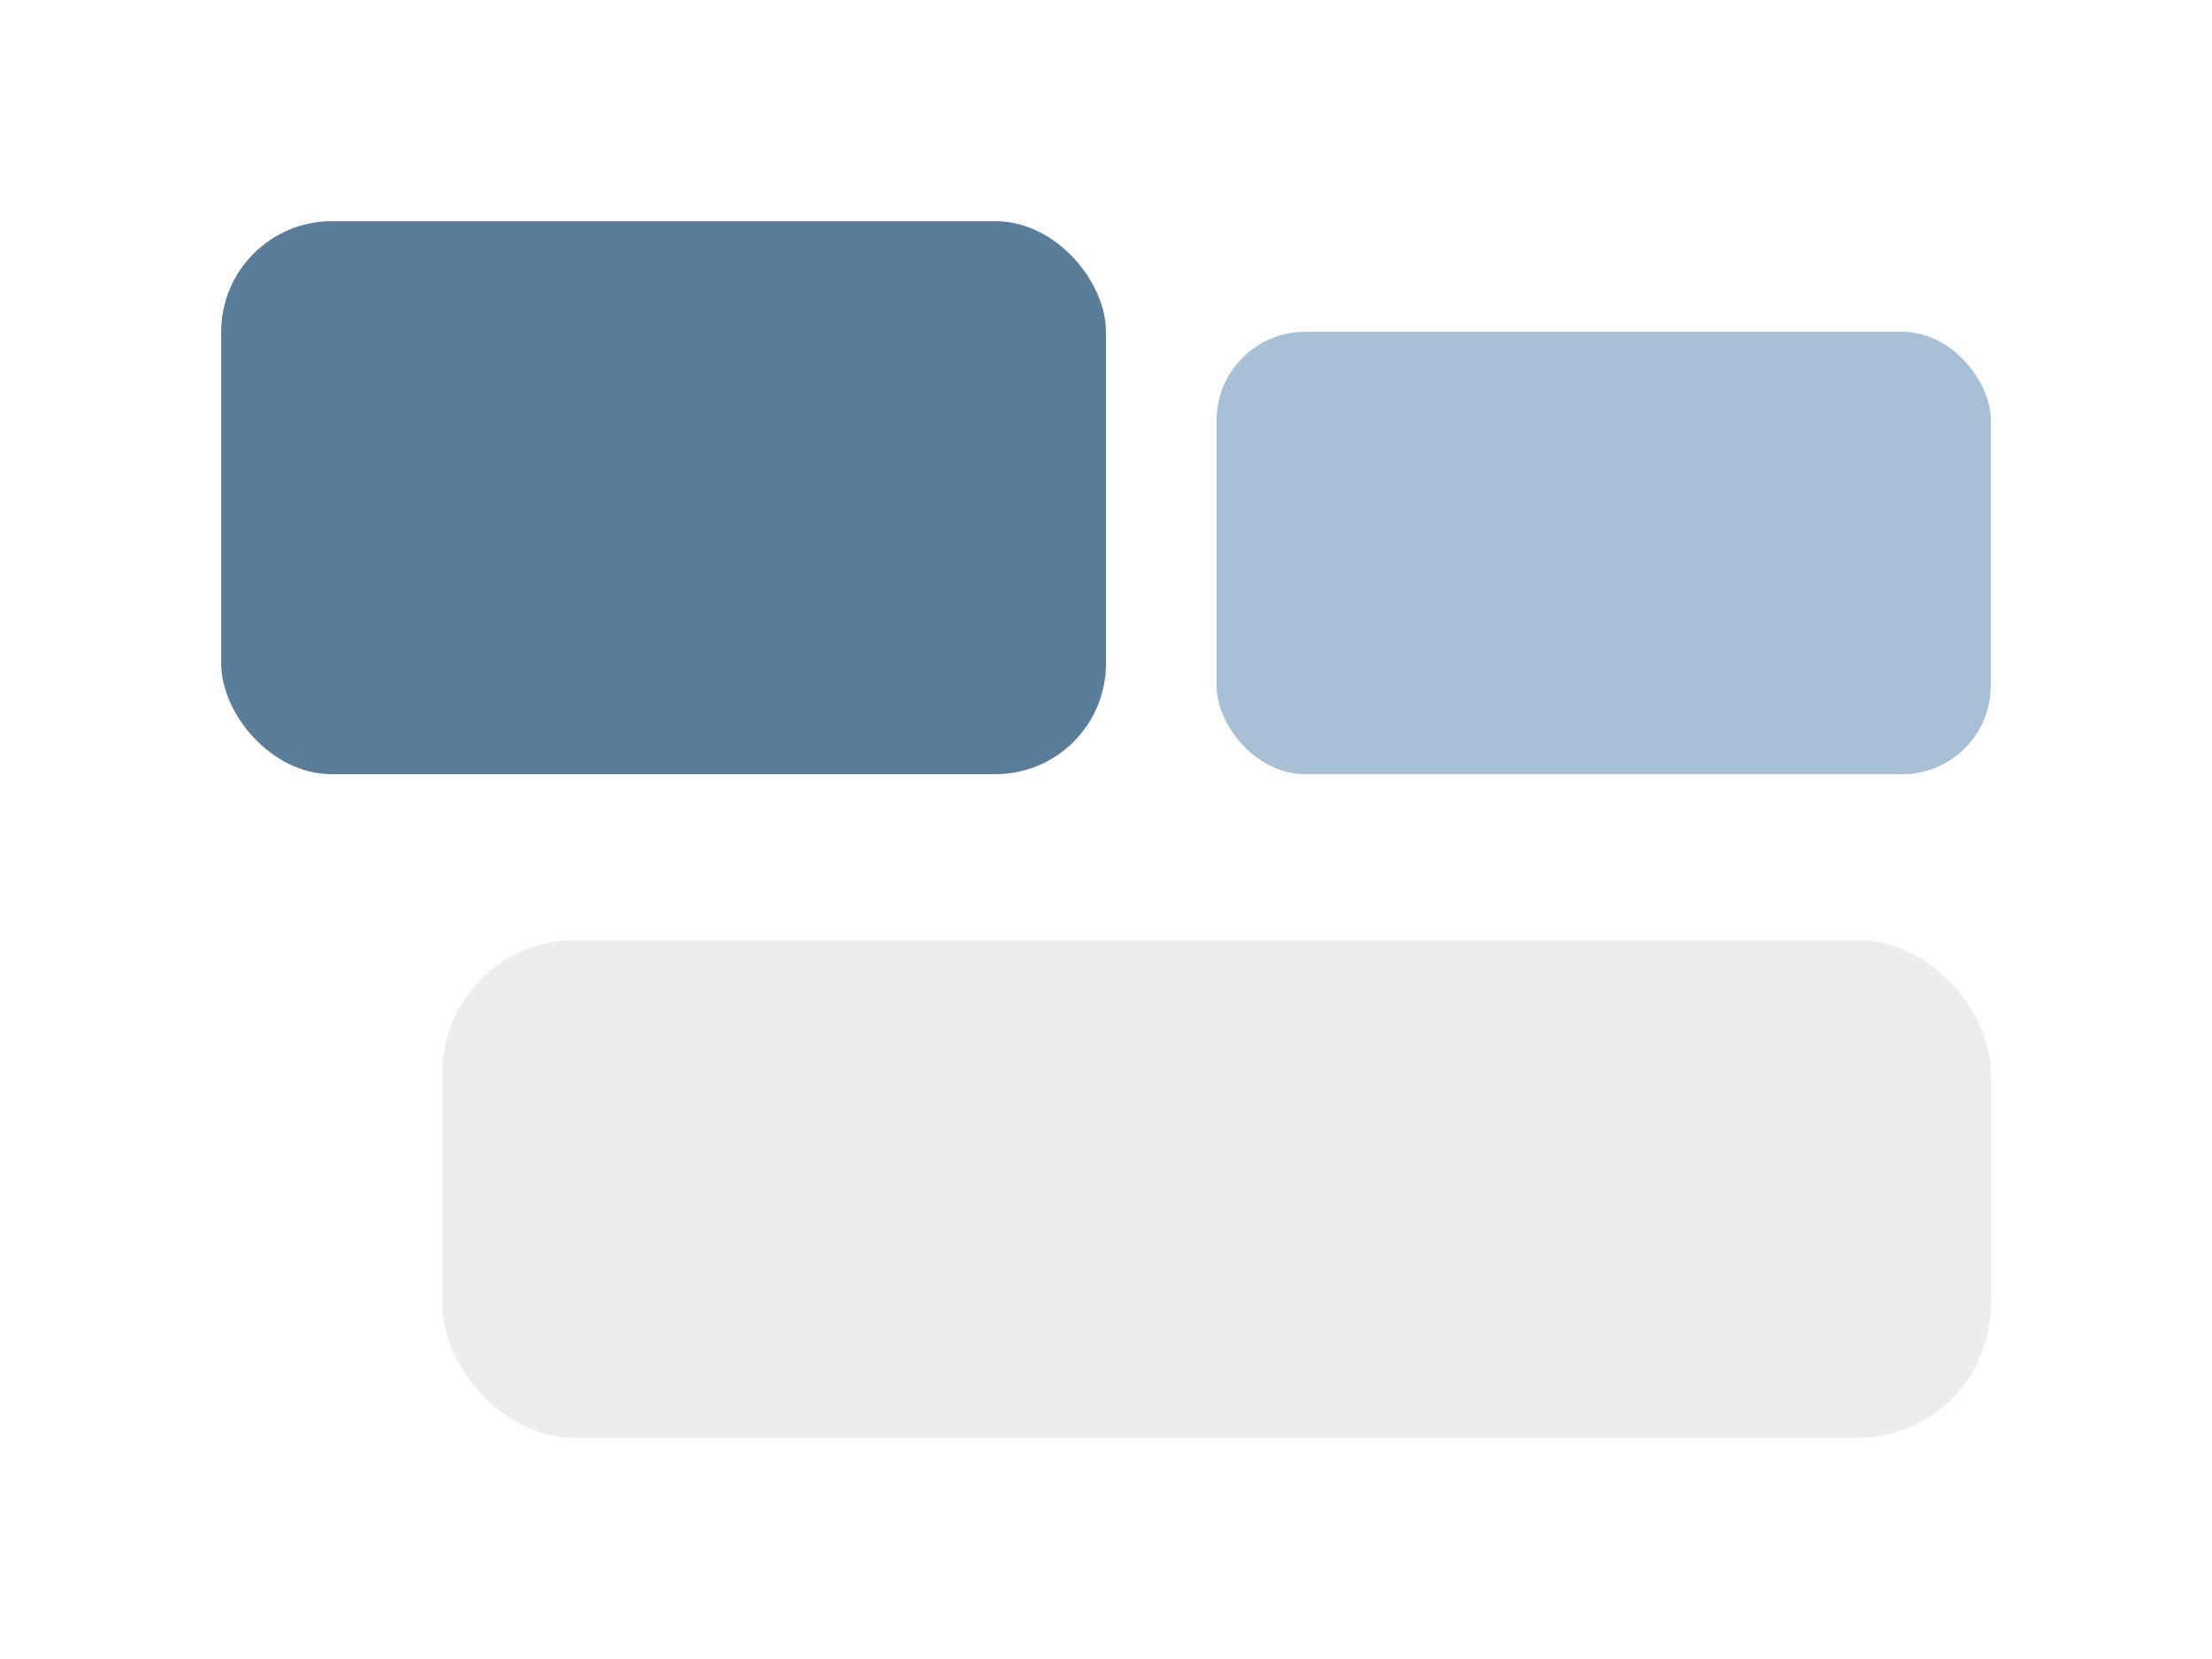
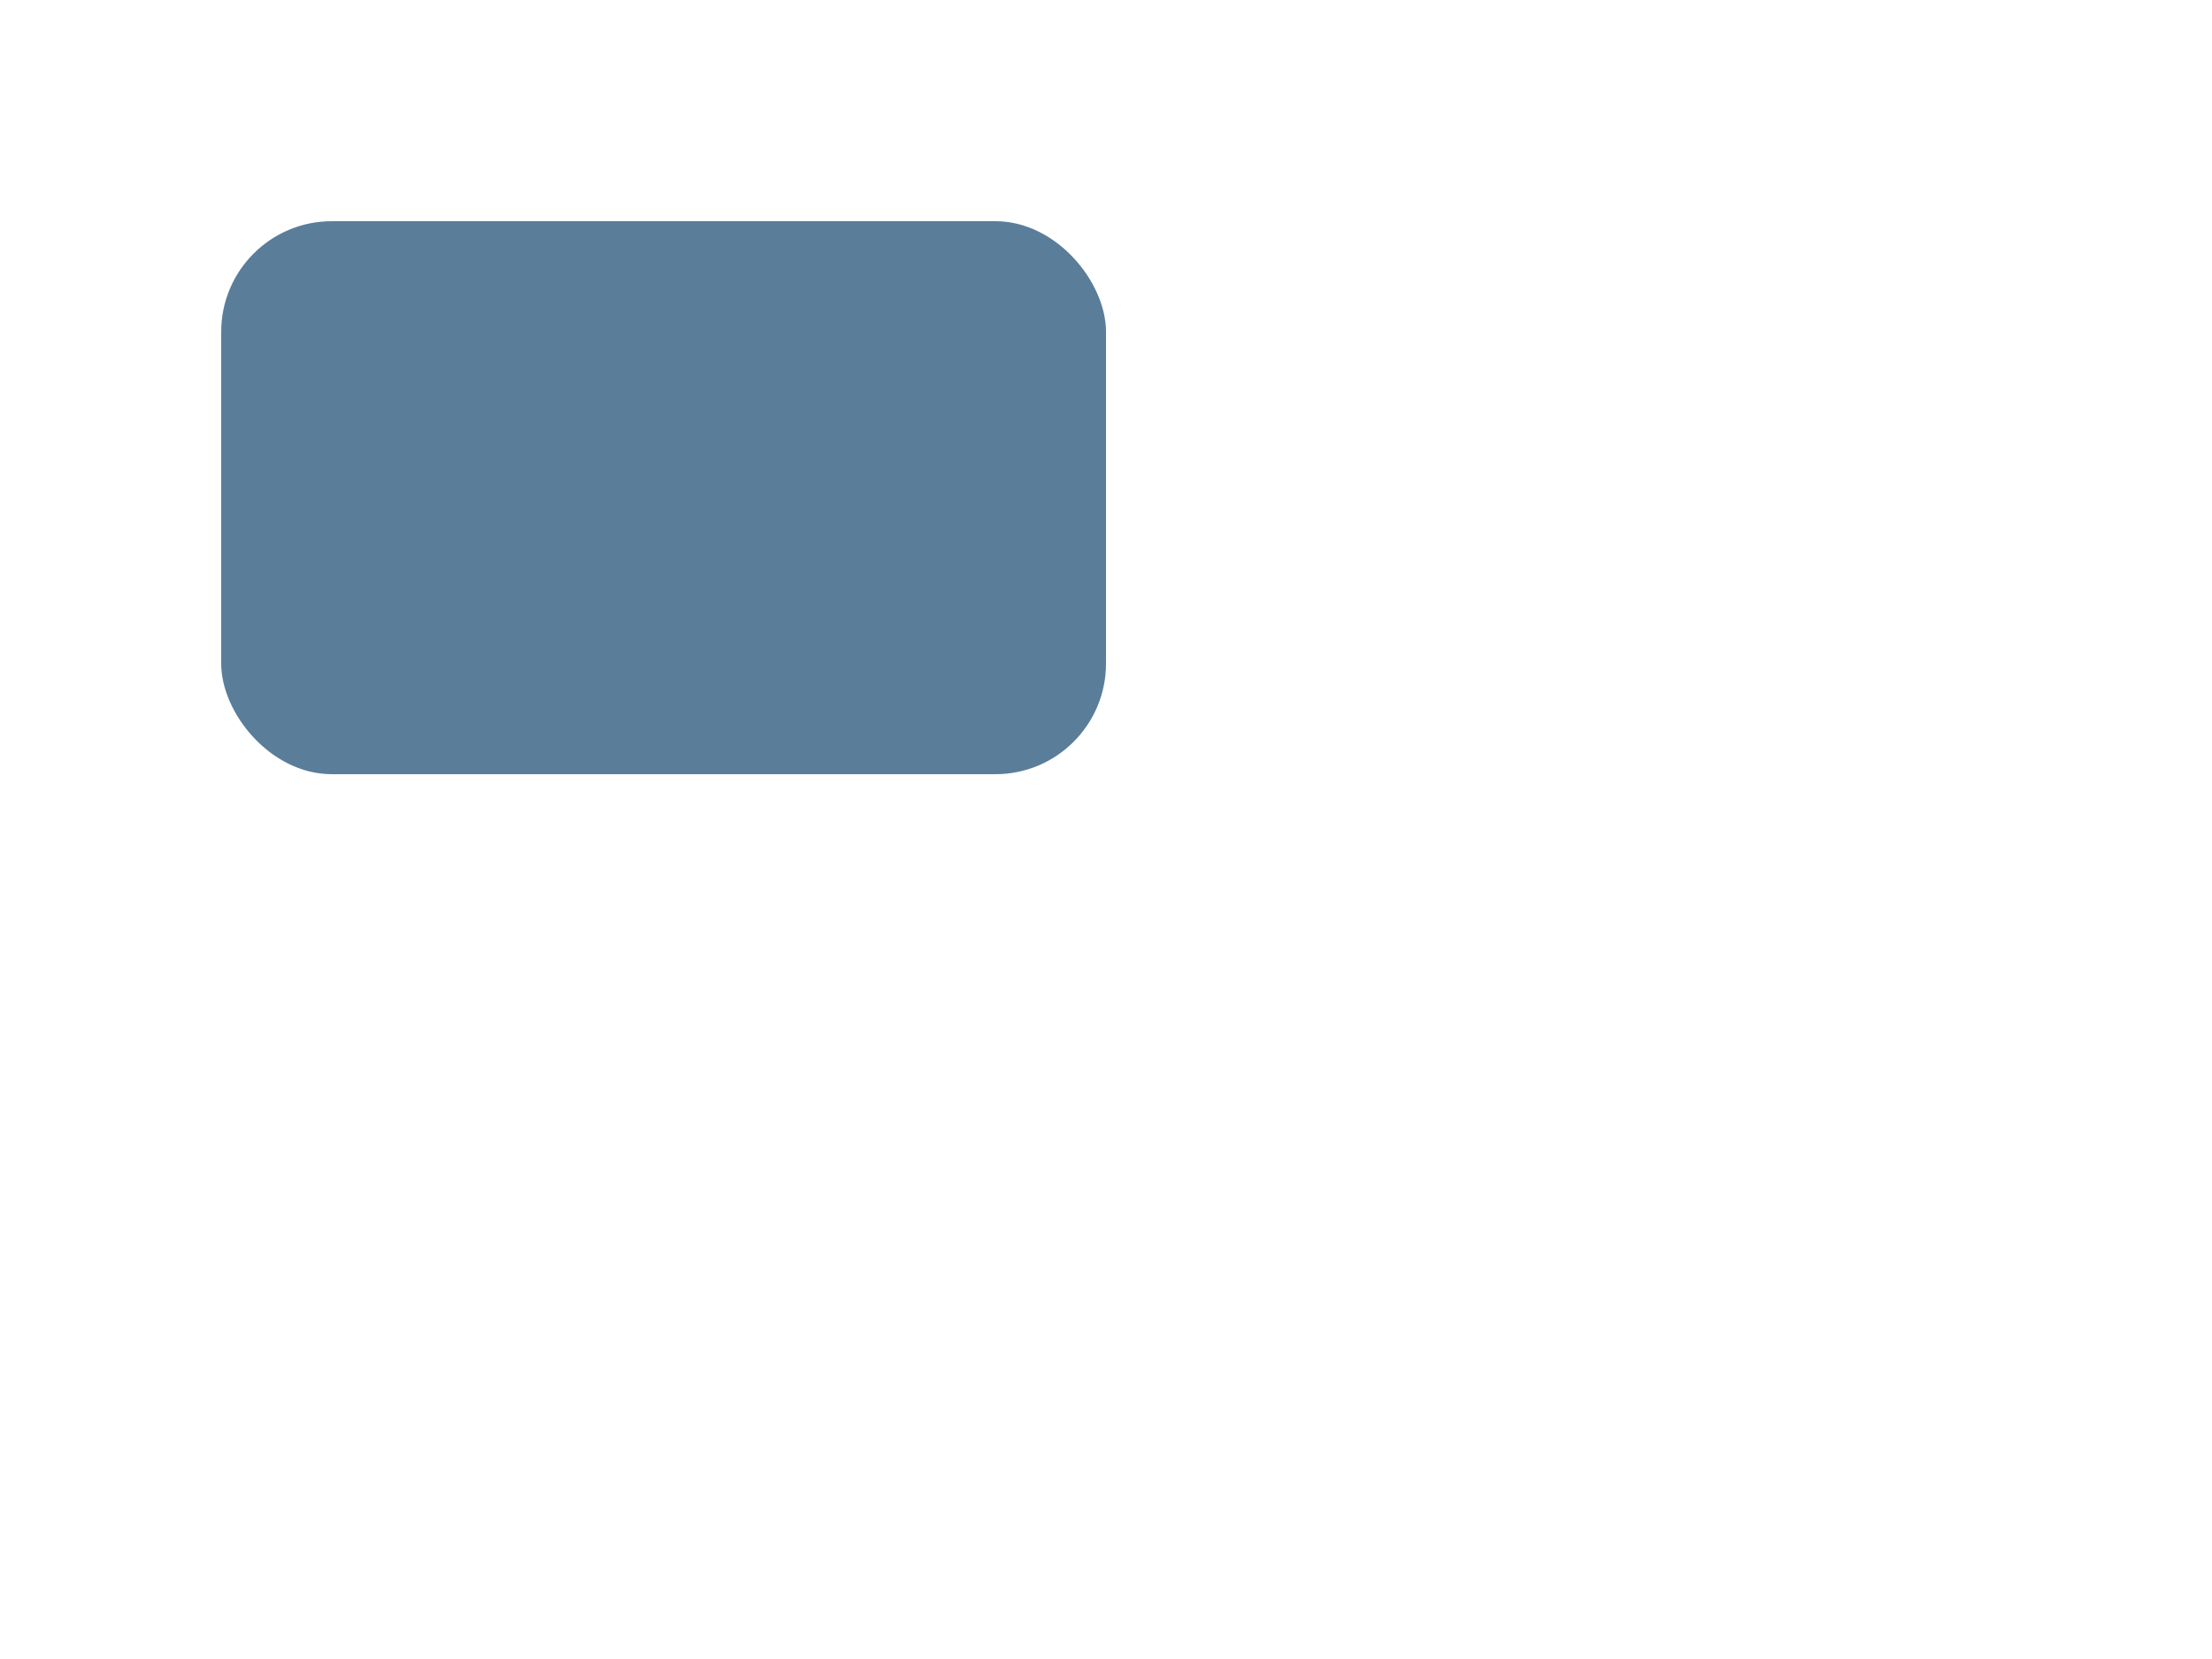
<svg xmlns="http://www.w3.org/2000/svg" viewBox="0 0 200 150">
-   <path fill="#fff" d="M0 0h200v150H0z" />
+   <path fill="#fff" d="M0 0h200v150z" />
  <rect width="80" height="50" x="20" y="20" fill="#5A7D9A" rx="10" />
-   <rect width="70" height="40" x="110" y="30" fill="#A7C0D6" rx="8" />
-   <rect width="140" height="45" x="40" y="85" fill="#0E1A23" opacity=".08" rx="12" />
</svg>